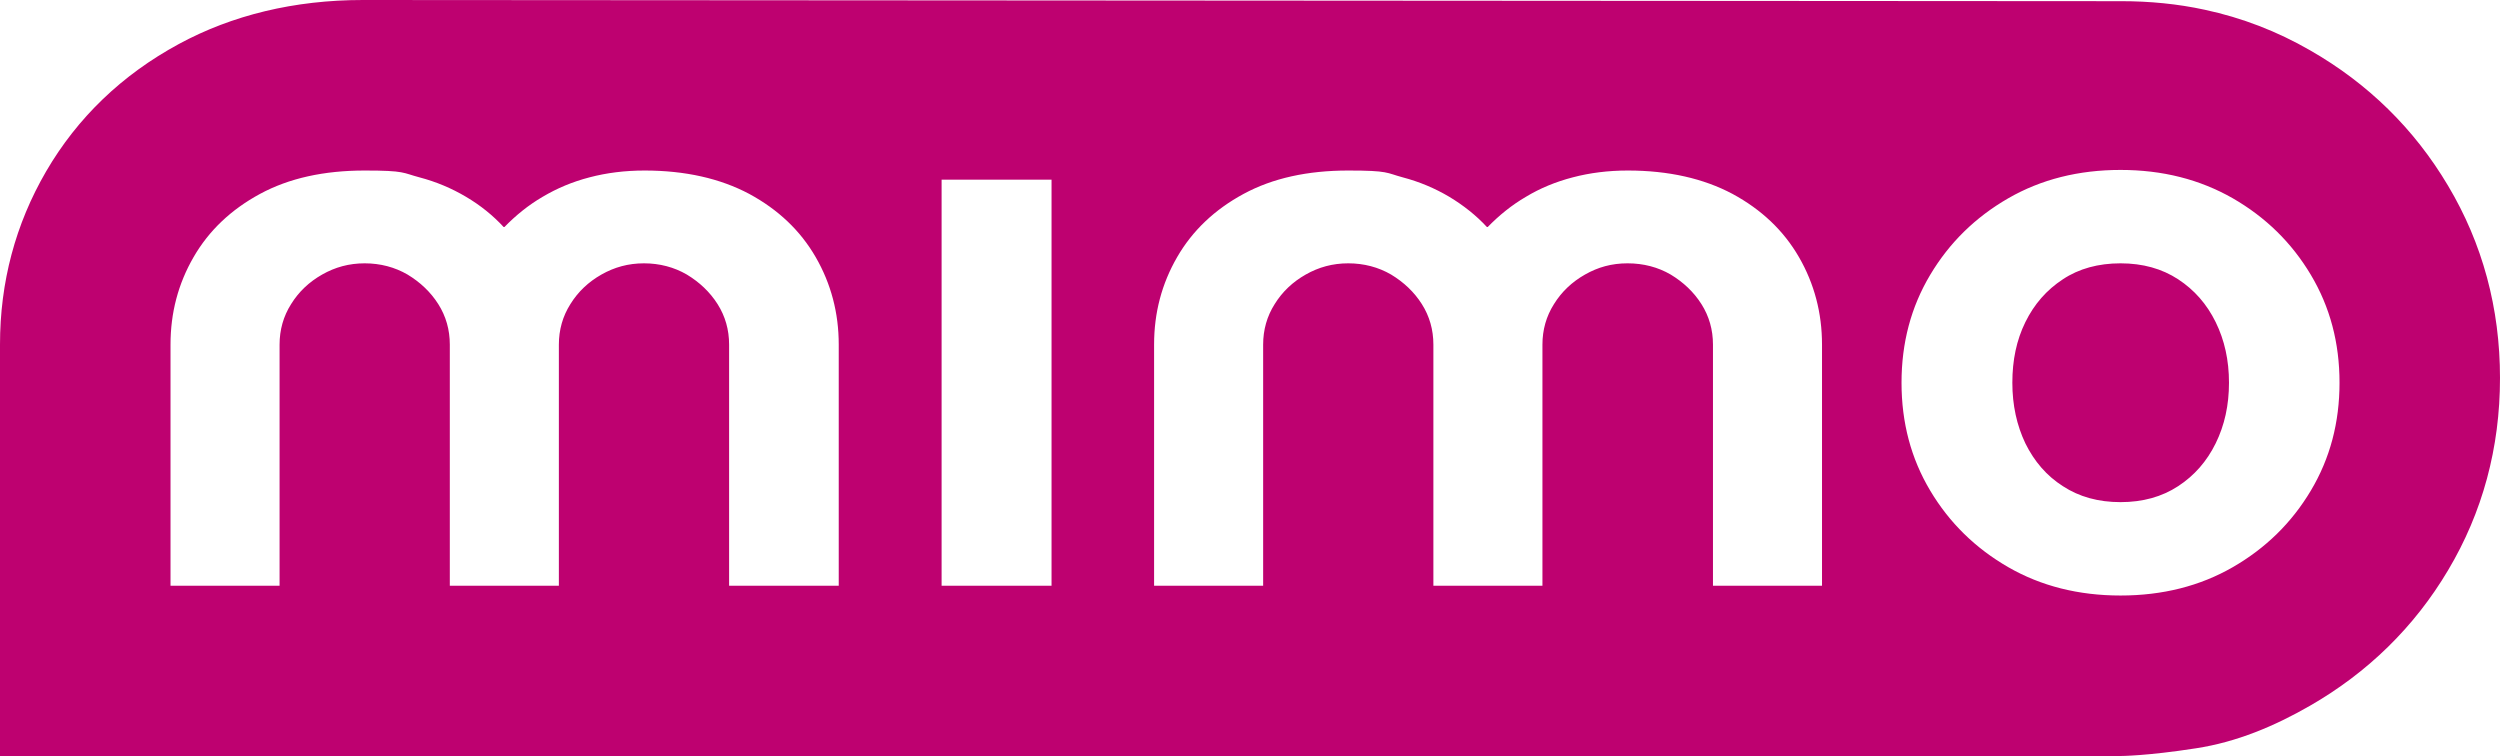
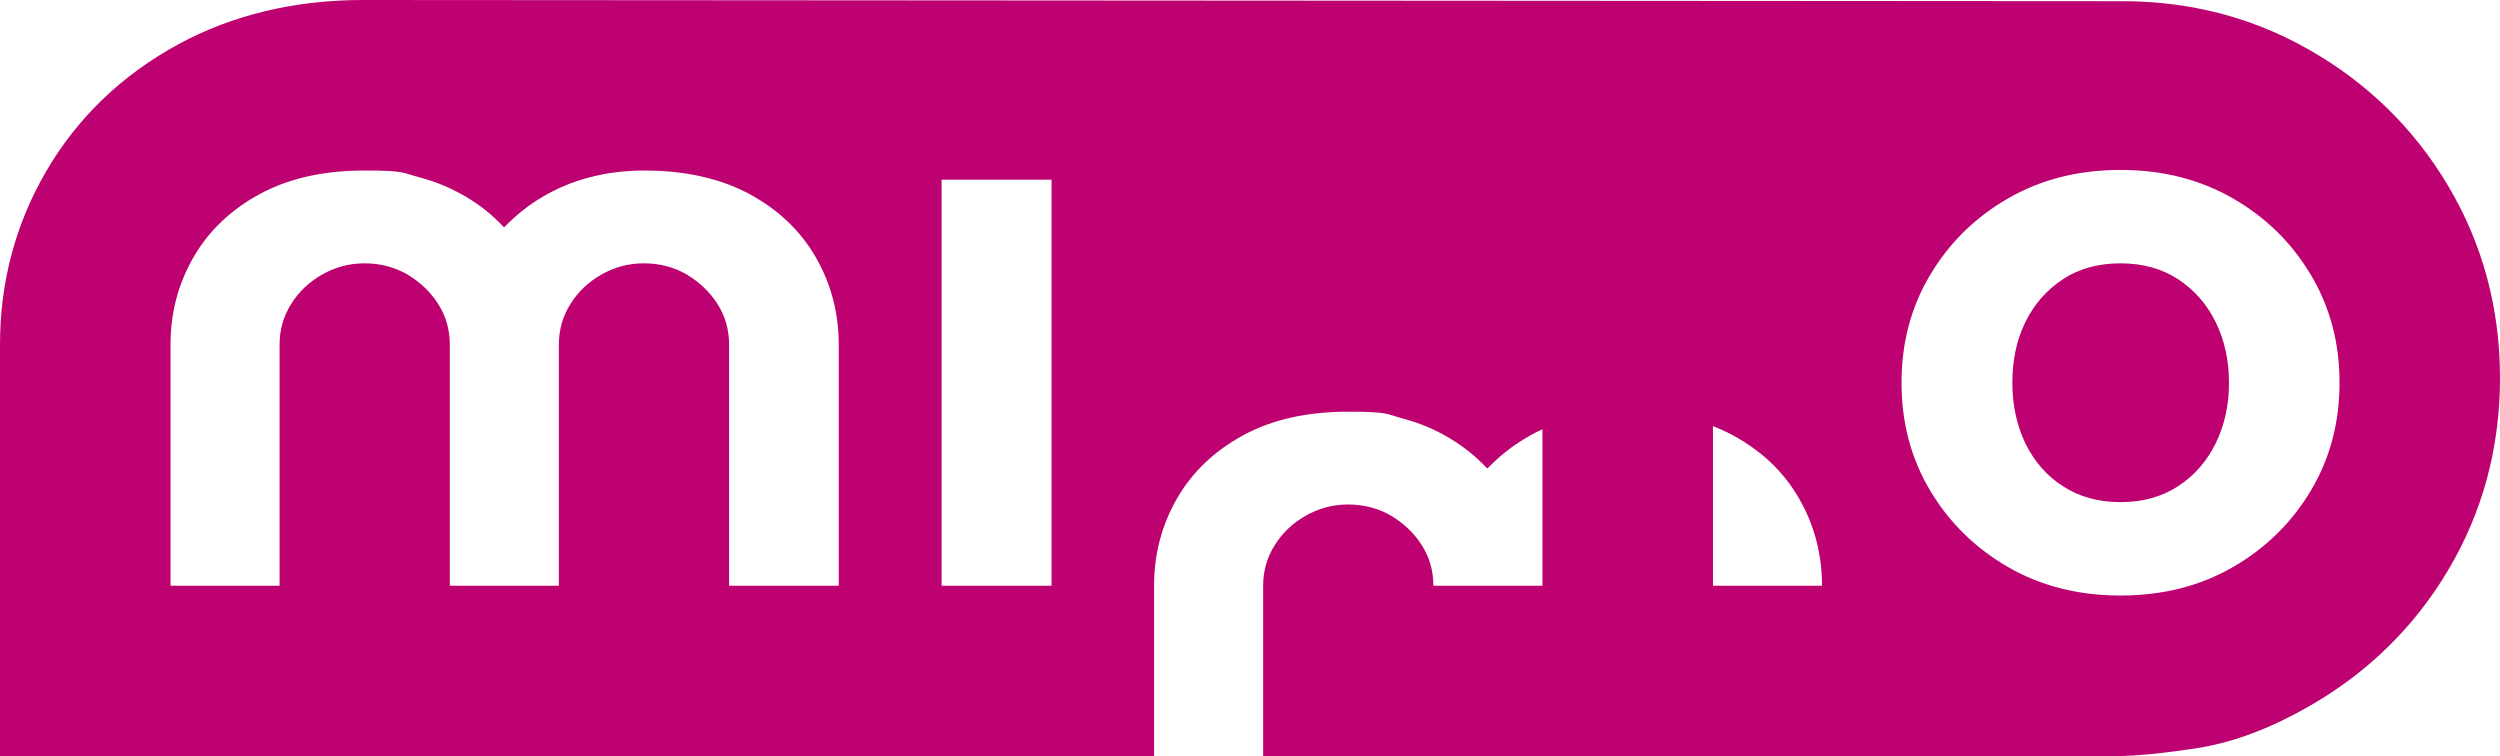
<svg xmlns="http://www.w3.org/2000/svg" id="Layer_1" version="1.1" viewBox="0 0 845.9 255.8">
  <defs>
    <style>.st0 {
        fill: #be0170;
      }</style>
  </defs>
  <g id="Layer_11" data-name="Layer_1">
-     <path class="st0" d="M828.3,62.8c-11.4-19.2-27.1-34.6-46.7-45.8-11.1-6.4-23-11-35.6-13.7-9.2-2-18.7-2.9-28.2-2.9L122.8,0C99.6,0,78.6,5.1,60.5,14.9c-19.2,10.4-34.3,24.9-44.9,43.1C5.2,75.9,0,95.5,0,116.6v139.2h717.5s8.8,0,25.5-2.6c13.8-2.1,26.6-7.5,38.6-14.4,19.5-11.2,35.3-26.6,46.7-45.8,11.7-19.6,17.6-41.5,17.6-65.1s-5.9-45.5-17.6-65.1h0ZM283.6,198.2h-36.9v-81.6c0-5-1.3-9.6-3.9-13.7-2.6-4.1-6.1-7.4-10.4-10-4.3-2.5-9.2-3.8-14.5-3.8s-10,1.3-14.4,3.8-7.9,5.8-10.5,10c-2.6,4.1-3.9,8.7-3.9,13.7v81.6h-36.9v-81.6c0-5-1.3-9.6-3.9-13.7-2.6-4.1-6.1-7.4-10.4-10-4.3-2.5-9.2-3.8-14.5-3.8s-10,1.3-14.4,3.8-7.9,5.8-10.5,10c-2.6,4.1-3.9,8.7-3.9,13.7v81.6h-36.9v-81.6c0-10.8,2.6-20.6,7.8-29.6,5.2-9,12.7-16.1,22.5-21.4,9.8-5.3,21.6-7.9,35.4-7.9s12.8.8,18.5,2.3,10.9,3.7,15.8,6.6c4.9,2.9,9.1,6.3,12.7,10.2h.3c3.8-3.9,8.1-7.4,12.9-10.2,4.9-2.9,10.1-5.1,15.9-6.6,5.7-1.5,11.9-2.3,18.6-2.3,13.8,0,25.6,2.7,35.4,7.9,9.8,5.3,17.3,12.4,22.5,21.4s7.8,18.9,7.8,29.6v81.6h-.2ZM355.8,198.2h-37.2V60.8h37.2v137.4ZM616.5,198.2h-36.9v-81.6c0-5-1.3-9.6-3.9-13.7-2.6-4.1-6.1-7.4-10.4-10-4.3-2.5-9.2-3.8-14.6-3.8s-10,1.3-14.4,3.8-7.9,5.8-10.5,10c-2.6,4.1-3.9,8.7-3.9,13.7v81.6h-36.9v-81.6c0-5-1.3-9.6-3.9-13.7s-6.1-7.4-10.4-10c-4.3-2.5-9.2-3.8-14.5-3.8s-10,1.3-14.4,3.8-7.9,5.8-10.5,10c-2.6,4.1-3.9,8.7-3.9,13.7v81.6h-36.9v-81.6c0-10.8,2.6-20.6,7.8-29.6,5.2-9,12.7-16.1,22.5-21.4,9.8-5.3,21.6-7.9,35.4-7.9s12.8.8,18.4,2.3c5.7,1.5,10.9,3.7,15.8,6.6,4.8,2.9,9.1,6.3,12.7,10.2h.3c3.8-3.9,8.1-7.4,12.9-10.2,4.8-2.9,10.1-5.1,15.9-6.6,5.7-1.5,11.9-2.3,18.6-2.3,13.8,0,25.6,2.7,35.4,7.9,9.8,5.3,17.3,12.4,22.5,21.4s7.8,18.9,7.8,29.6v81.6h0ZM781.9,166c-6.5,10.9-15.3,19.5-26.4,25.9-11.1,6.4-23.8,9.6-38,9.6s-26.9-3.2-38-9.6c-11.1-6.4-19.9-15-26.4-25.9s-9.7-23-9.7-36.5,3.2-25.6,9.7-36.5,15.3-19.5,26.4-25.9c11.1-6.4,23.8-9.6,38-9.6s26.8,3.2,38,9.6c11.1,6.4,19.9,15,26.4,25.9s9.7,23,9.7,36.5-3.2,25.6-9.7,36.5ZM737,94.5c-5.5-3.6-12-5.4-19.5-5.4s-14.1,1.8-19.5,5.4c-5.5,3.6-9.7,8.4-12.7,14.5s-4.4,12.9-4.4,20.5,1.5,14.4,4.4,20.5c3,6.1,7.2,11,12.7,14.5,5.5,3.6,12,5.4,19.5,5.4s14-1.8,19.5-5.4c5.5-3.6,9.7-8.4,12.7-14.5s4.5-12.9,4.5-20.5-1.5-14.4-4.5-20.5-7.2-10.9-12.7-14.5Z" />
+     <path class="st0" d="M828.3,62.8c-11.4-19.2-27.1-34.6-46.7-45.8-11.1-6.4-23-11-35.6-13.7-9.2-2-18.7-2.9-28.2-2.9L122.8,0C99.6,0,78.6,5.1,60.5,14.9c-19.2,10.4-34.3,24.9-44.9,43.1C5.2,75.9,0,95.5,0,116.6v139.2h717.5s8.8,0,25.5-2.6c13.8-2.1,26.6-7.5,38.6-14.4,19.5-11.2,35.3-26.6,46.7-45.8,11.7-19.6,17.6-41.5,17.6-65.1s-5.9-45.5-17.6-65.1h0ZM283.6,198.2h-36.9v-81.6c0-5-1.3-9.6-3.9-13.7-2.6-4.1-6.1-7.4-10.4-10-4.3-2.5-9.2-3.8-14.5-3.8s-10,1.3-14.4,3.8-7.9,5.8-10.5,10c-2.6,4.1-3.9,8.7-3.9,13.7v81.6h-36.9v-81.6c0-5-1.3-9.6-3.9-13.7-2.6-4.1-6.1-7.4-10.4-10-4.3-2.5-9.2-3.8-14.5-3.8s-10,1.3-14.4,3.8-7.9,5.8-10.5,10c-2.6,4.1-3.9,8.7-3.9,13.7v81.6h-36.9v-81.6c0-10.8,2.6-20.6,7.8-29.6,5.2-9,12.7-16.1,22.5-21.4,9.8-5.3,21.6-7.9,35.4-7.9s12.8.8,18.5,2.3,10.9,3.7,15.8,6.6c4.9,2.9,9.1,6.3,12.7,10.2h.3c3.8-3.9,8.1-7.4,12.9-10.2,4.9-2.9,10.1-5.1,15.9-6.6,5.7-1.5,11.9-2.3,18.6-2.3,13.8,0,25.6,2.7,35.4,7.9,9.8,5.3,17.3,12.4,22.5,21.4s7.8,18.9,7.8,29.6v81.6h-.2ZM355.8,198.2h-37.2V60.8h37.2v137.4ZM616.5,198.2h-36.9v-81.6c0-5-1.3-9.6-3.9-13.7-2.6-4.1-6.1-7.4-10.4-10-4.3-2.5-9.2-3.8-14.6-3.8s-10,1.3-14.4,3.8-7.9,5.8-10.5,10c-2.6,4.1-3.9,8.7-3.9,13.7v81.6h-36.9c0-5-1.3-9.6-3.9-13.7s-6.1-7.4-10.4-10c-4.3-2.5-9.2-3.8-14.5-3.8s-10,1.3-14.4,3.8-7.9,5.8-10.5,10c-2.6,4.1-3.9,8.7-3.9,13.7v81.6h-36.9v-81.6c0-10.8,2.6-20.6,7.8-29.6,5.2-9,12.7-16.1,22.5-21.4,9.8-5.3,21.6-7.9,35.4-7.9s12.8.8,18.4,2.3c5.7,1.5,10.9,3.7,15.8,6.6,4.8,2.9,9.1,6.3,12.7,10.2h.3c3.8-3.9,8.1-7.4,12.9-10.2,4.8-2.9,10.1-5.1,15.9-6.6,5.7-1.5,11.9-2.3,18.6-2.3,13.8,0,25.6,2.7,35.4,7.9,9.8,5.3,17.3,12.4,22.5,21.4s7.8,18.9,7.8,29.6v81.6h0ZM781.9,166c-6.5,10.9-15.3,19.5-26.4,25.9-11.1,6.4-23.8,9.6-38,9.6s-26.9-3.2-38-9.6c-11.1-6.4-19.9-15-26.4-25.9s-9.7-23-9.7-36.5,3.2-25.6,9.7-36.5,15.3-19.5,26.4-25.9c11.1-6.4,23.8-9.6,38-9.6s26.8,3.2,38,9.6c11.1,6.4,19.9,15,26.4,25.9s9.7,23,9.7,36.5-3.2,25.6-9.7,36.5ZM737,94.5c-5.5-3.6-12-5.4-19.5-5.4s-14.1,1.8-19.5,5.4c-5.5,3.6-9.7,8.4-12.7,14.5s-4.4,12.9-4.4,20.5,1.5,14.4,4.4,20.5c3,6.1,7.2,11,12.7,14.5,5.5,3.6,12,5.4,19.5,5.4s14-1.8,19.5-5.4c5.5-3.6,9.7-8.4,12.7-14.5s4.5-12.9,4.5-20.5-1.5-14.4-4.5-20.5-7.2-10.9-12.7-14.5Z" />
  </g>
</svg>